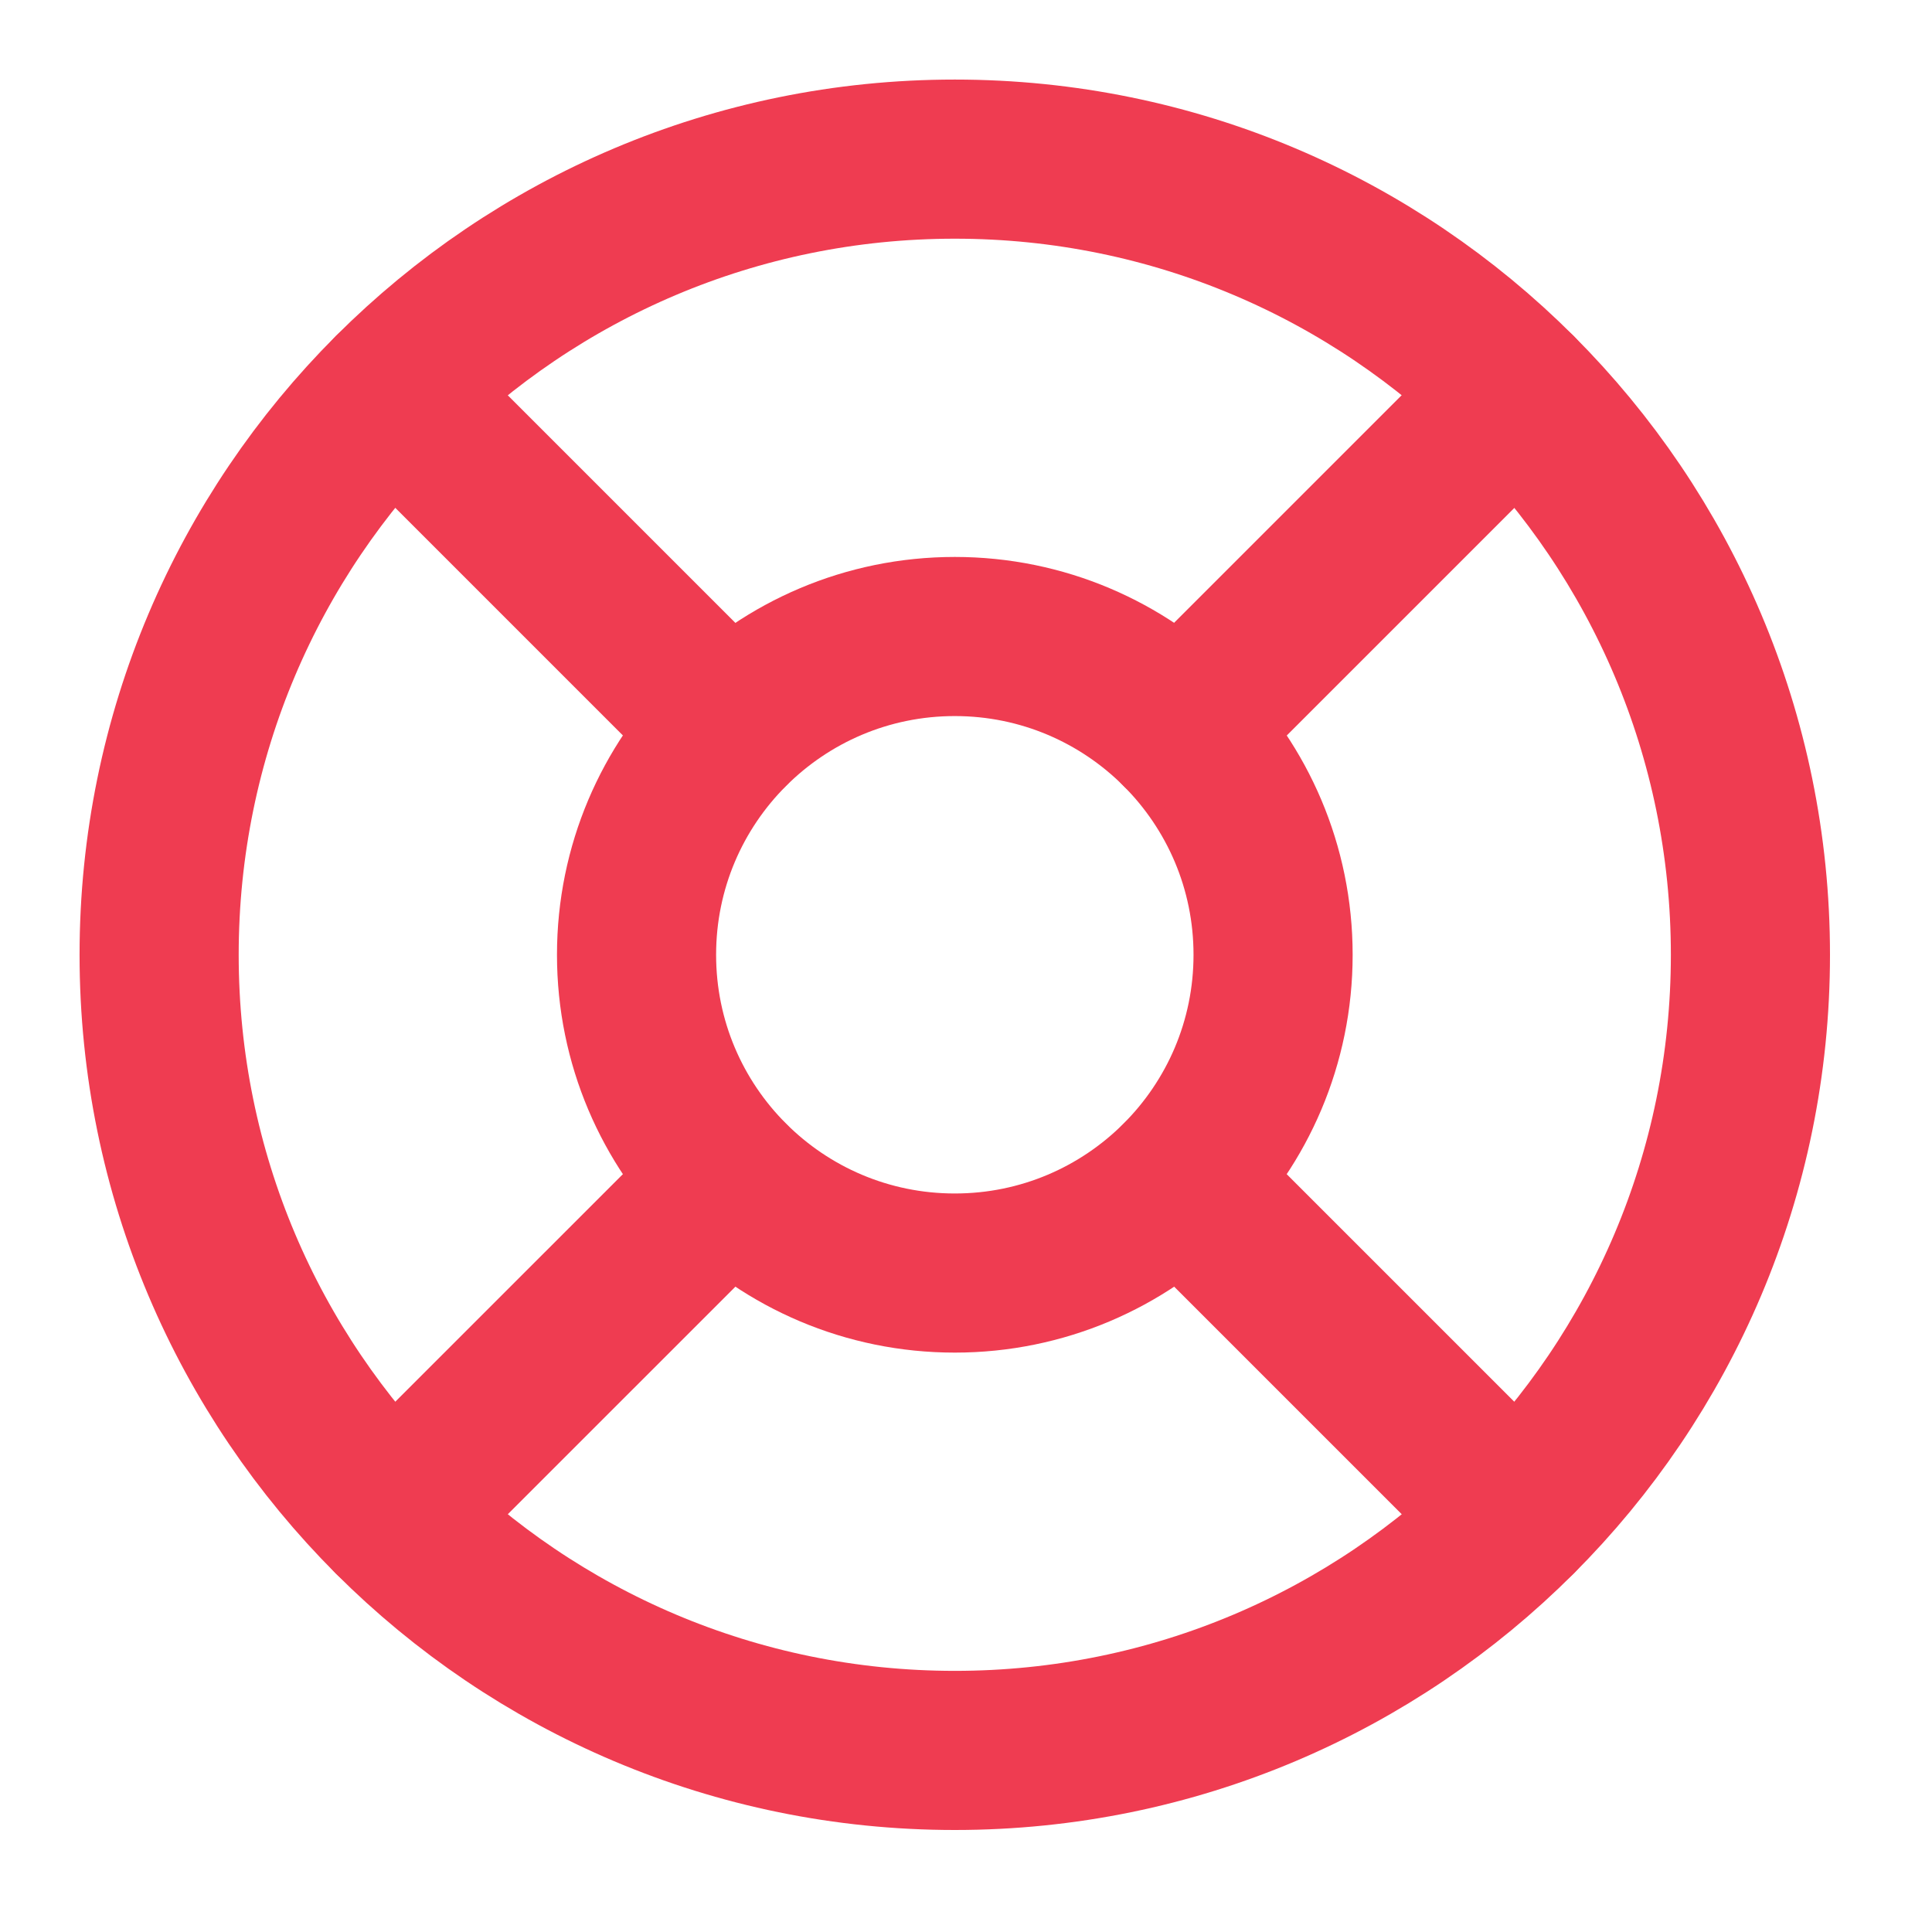
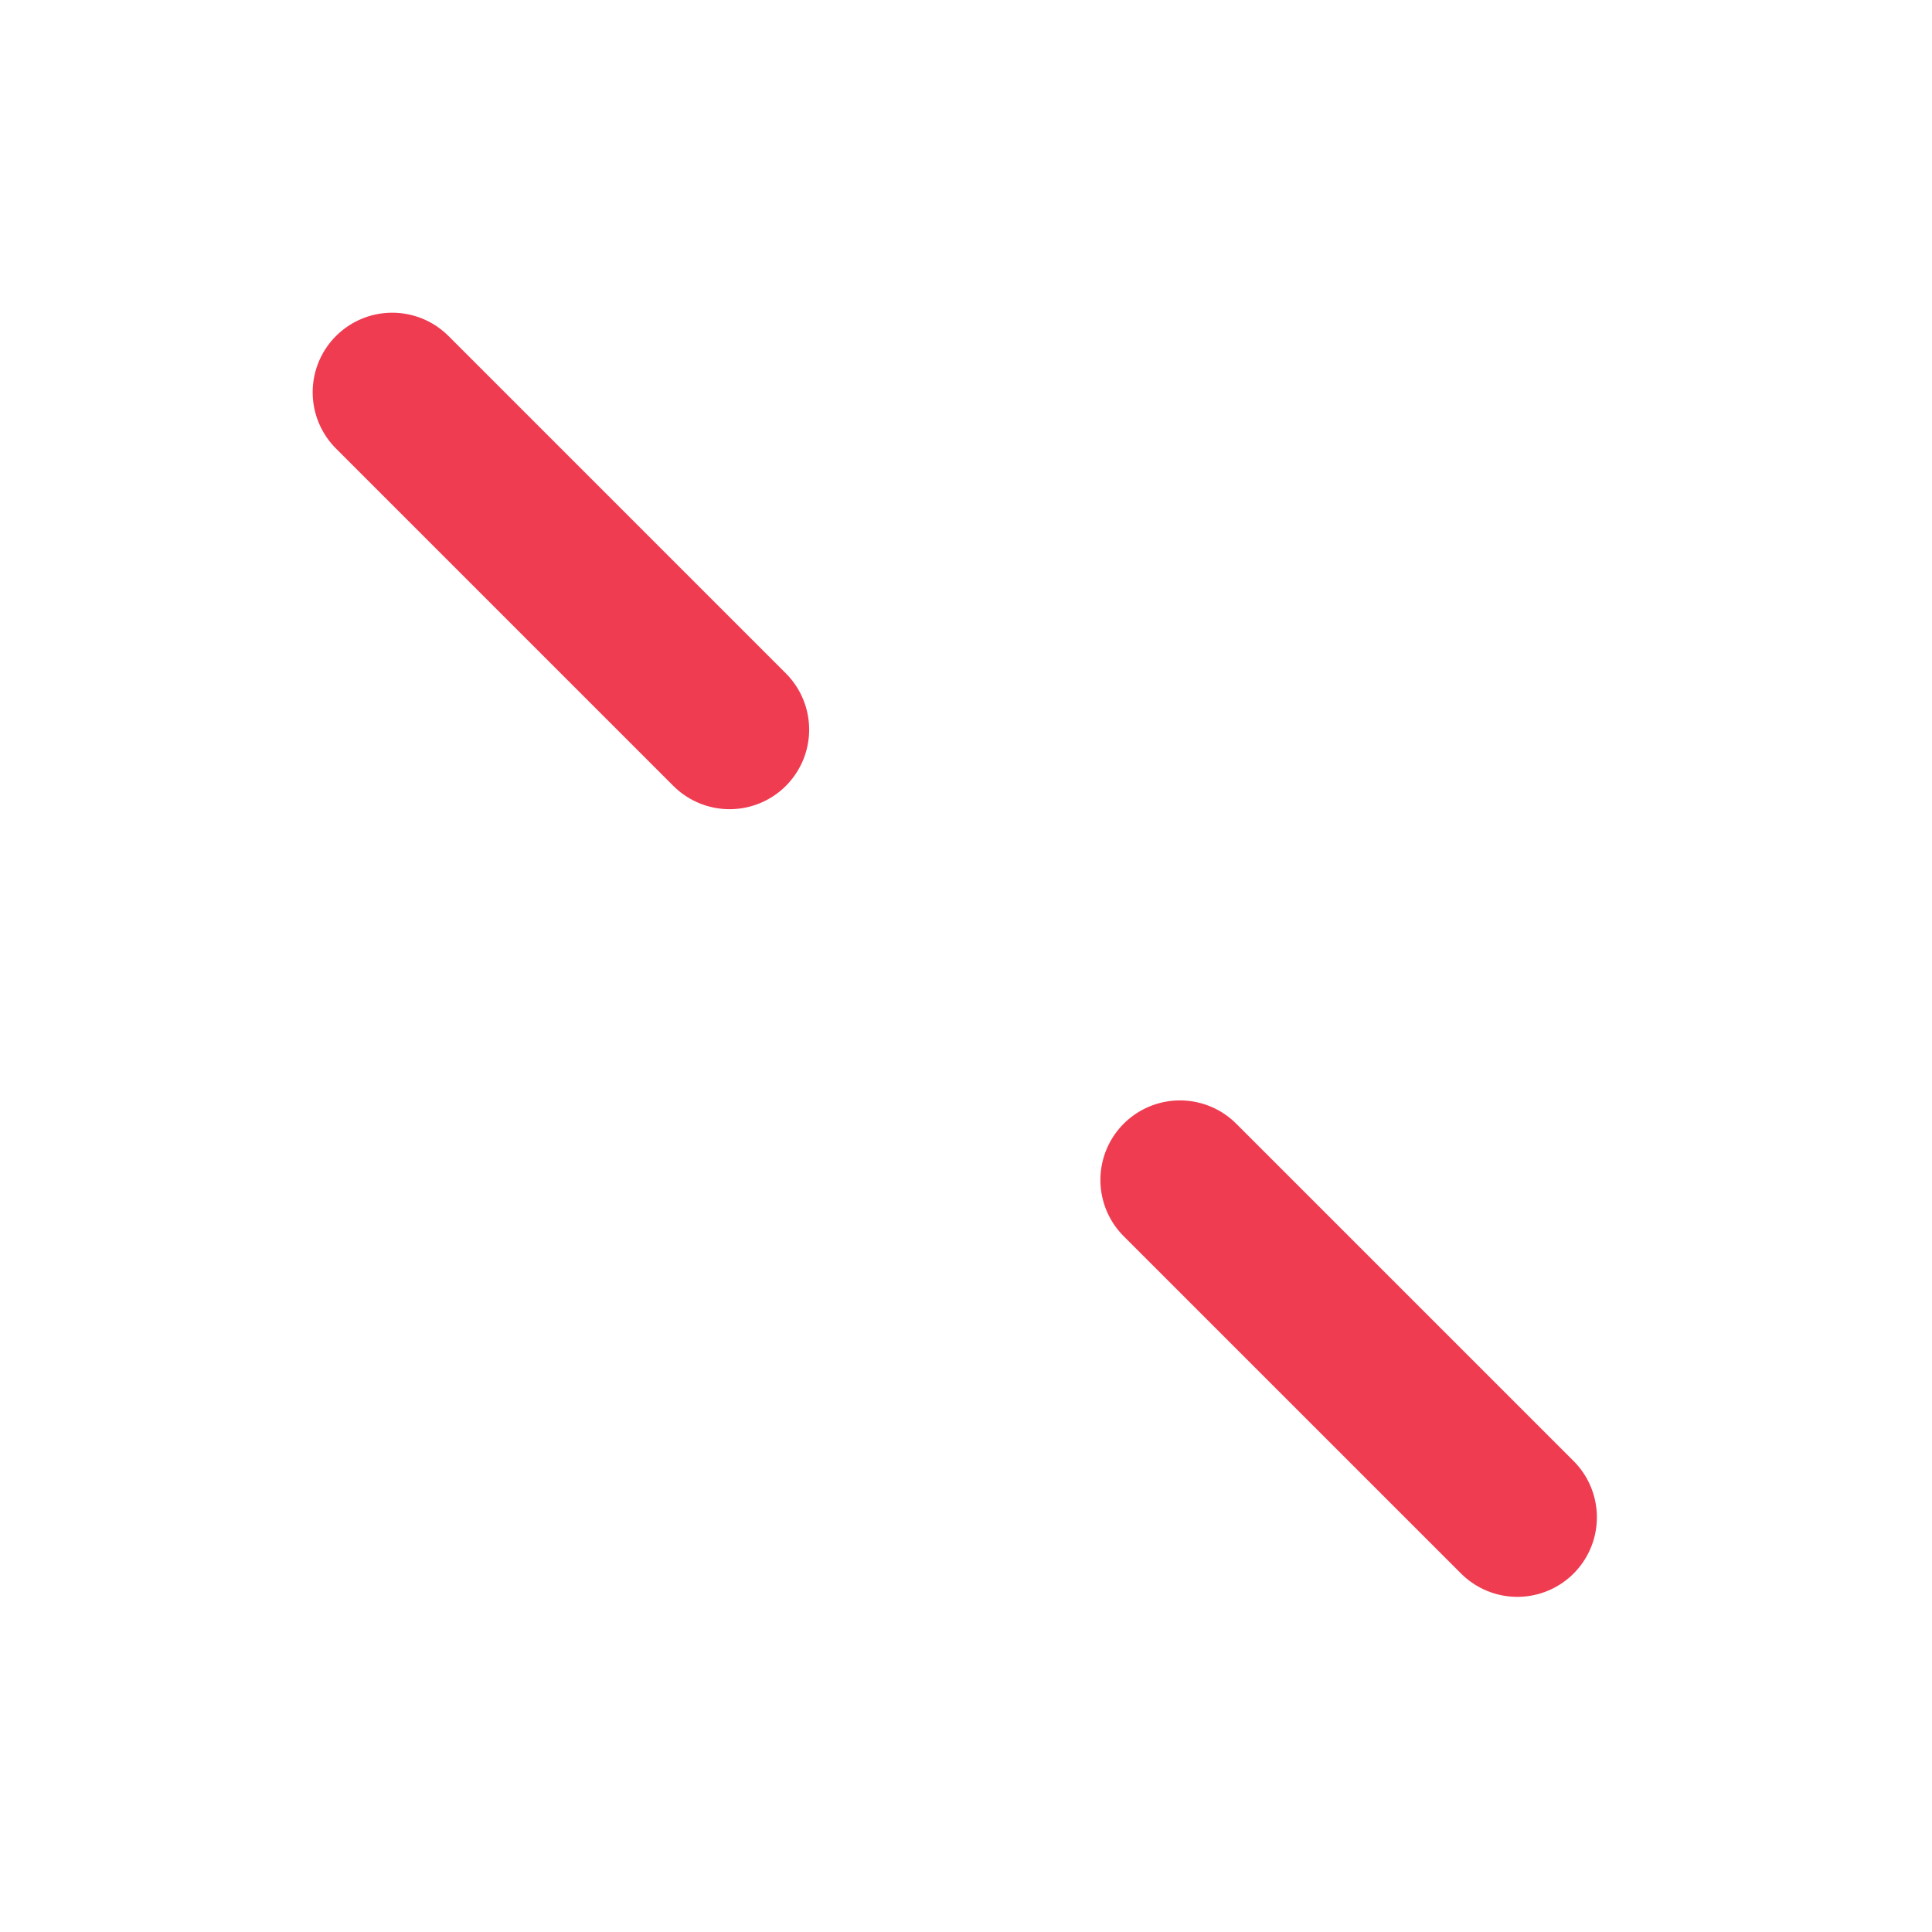
<svg xmlns="http://www.w3.org/2000/svg" width="55" height="55" viewBox="0 0 55 55" fill="none">
-   <path d="M27.181 49.831C39.69 49.831 49.831 39.69 49.831 27.181C49.831 14.671 39.69 4.53 27.181 4.53C14.671 4.53 4.53 14.671 4.53 27.181C4.53 39.69 14.671 49.831 27.181 49.831Z" stroke="#EF3C51" stroke-width="4.53" stroke-linecap="round" stroke-linejoin="round" />
-   <path d="M27.181 36.241C32.185 36.241 36.242 32.184 36.242 27.181C36.242 22.177 32.185 18.12 27.181 18.12C22.177 18.12 18.121 22.177 18.121 27.181C18.121 32.184 22.177 36.241 27.181 36.241Z" stroke="#EF3C51" stroke-width="4.53" stroke-linecap="round" stroke-linejoin="round" />
  <path d="M11.166 11.167L20.77 20.771" stroke="#EF3C51" stroke-width="4.53" stroke-linecap="round" stroke-linejoin="round" />
  <path d="M33.591 33.591L43.195 43.194" stroke="#EF3C51" stroke-width="4.53" stroke-linecap="round" stroke-linejoin="round" />
-   <path d="M33.591 20.771L43.195 11.167" stroke="#EF3C51" stroke-width="4.53" stroke-linecap="round" stroke-linejoin="round" />
-   <path d="M33.591 20.77L41.587 12.775" stroke="#EF3C51" stroke-width="4.53" stroke-linecap="round" stroke-linejoin="round" />
-   <path d="M11.166 43.194L20.77 33.591" stroke="#EF3C51" stroke-width="4.53" stroke-linecap="round" stroke-linejoin="round" />
</svg>